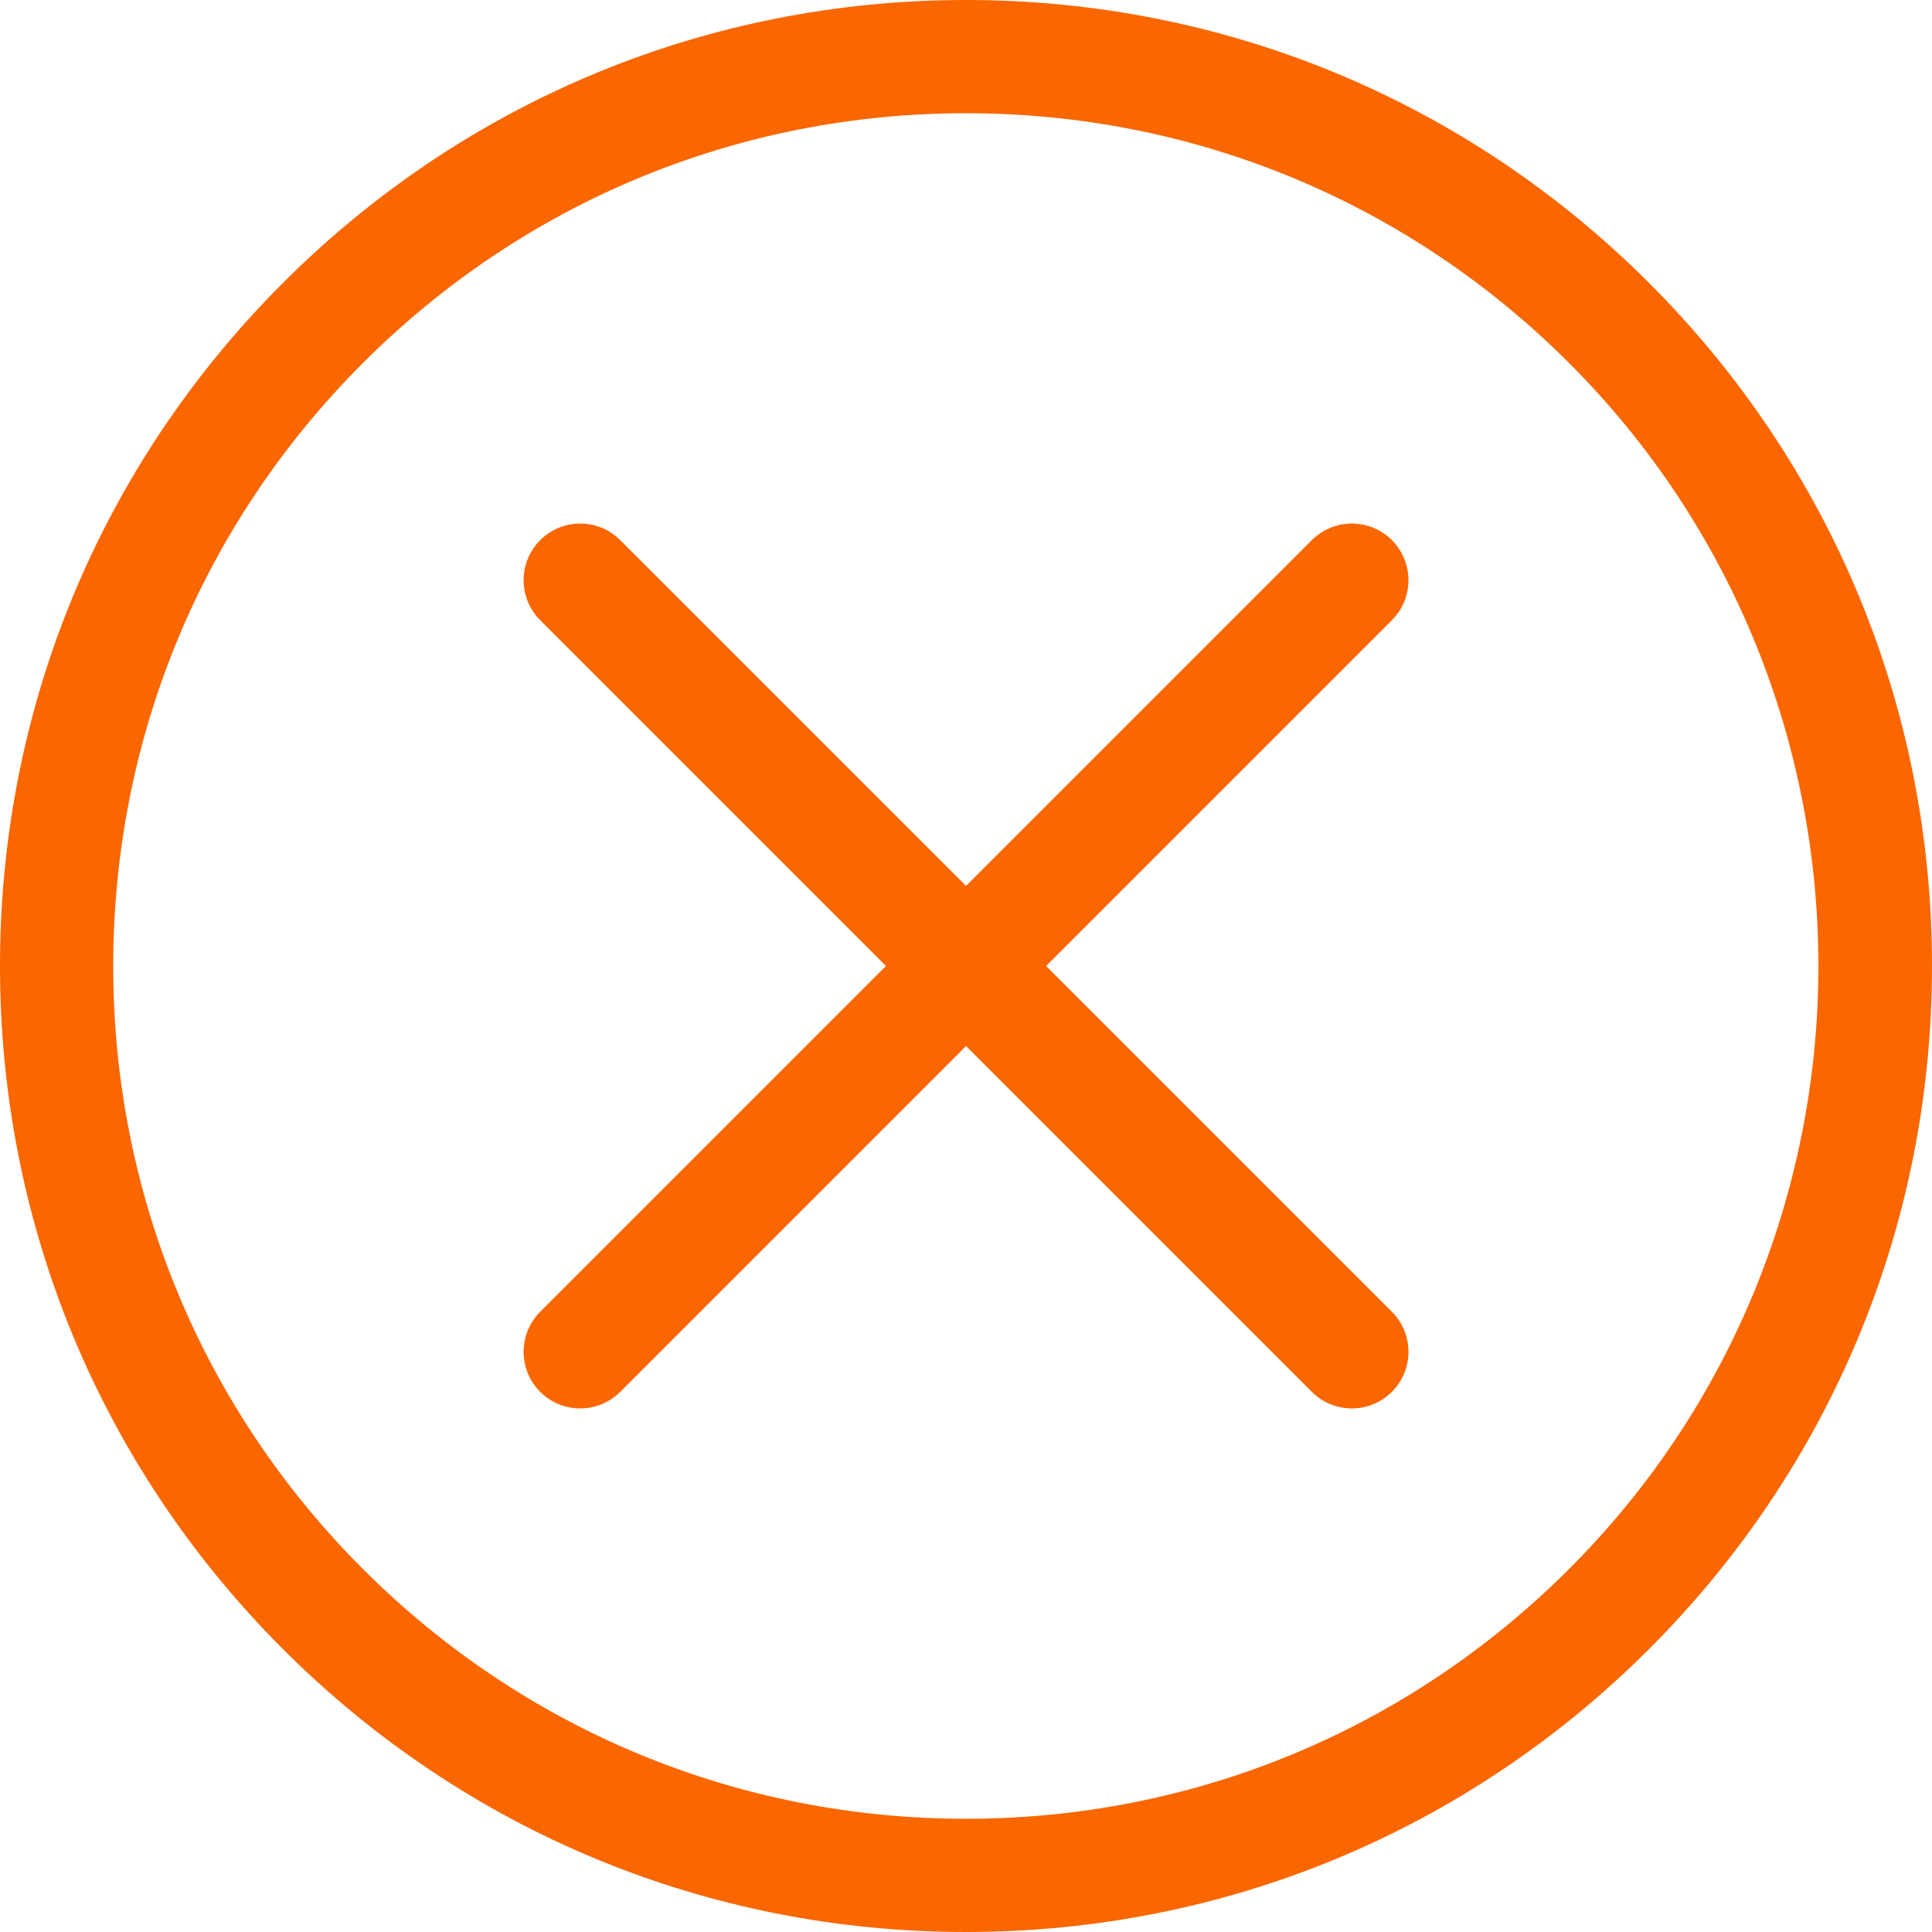
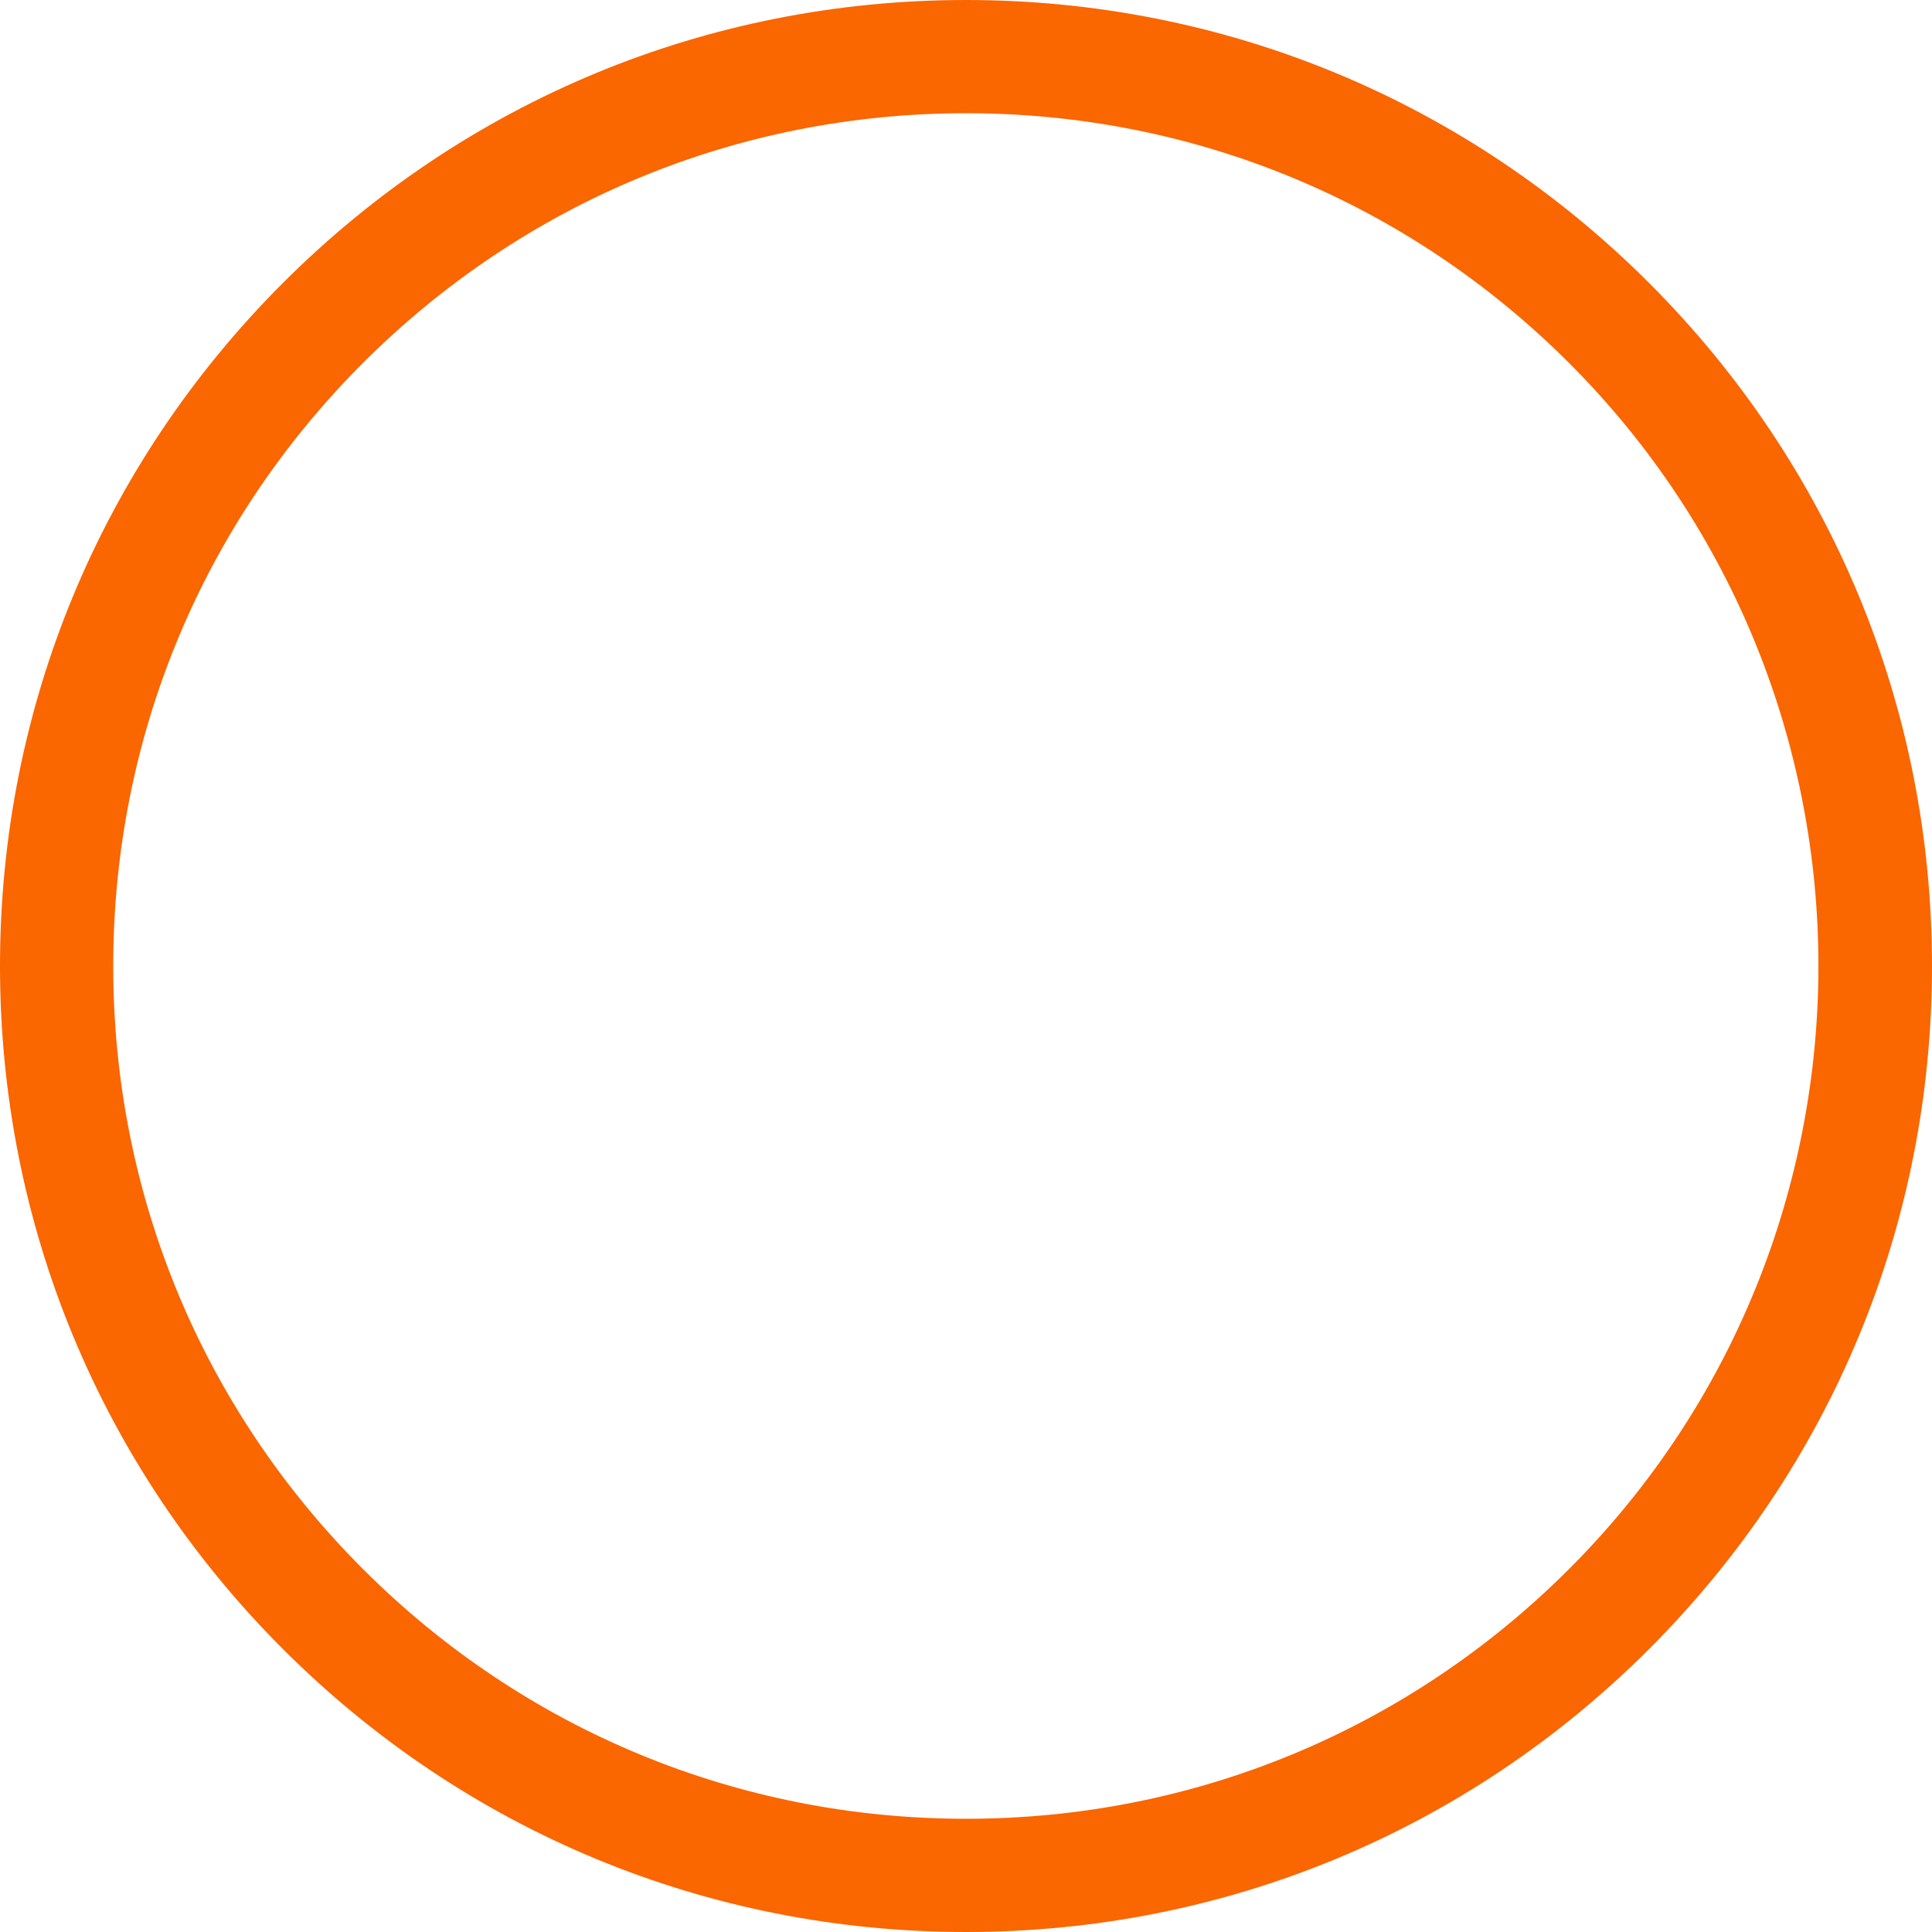
<svg xmlns="http://www.w3.org/2000/svg" width="38" height="38" viewBox="0 0 38 38" fill="none">
  <path d="M32.435 5.565C28.846 1.976 24.075 0 19 0C13.925 0 9.154 1.976 5.565 5.565C1.976 9.154 0 13.925 0 19C0 24.075 1.976 28.846 5.565 32.435C9.154 36.024 13.925 38 19 38C24.075 38 28.846 36.024 32.435 32.435C36.024 28.846 38 24.075 38 19C38 13.925 36.024 9.154 32.435 5.565ZM30.861 30.861C27.692 34.029 23.48 35.773 19 35.773C14.52 35.773 10.307 34.029 7.139 30.861C3.971 27.693 2.227 23.48 2.227 19C2.227 14.52 3.971 10.307 7.139 7.139C10.307 3.971 14.52 2.227 19 2.227C23.48 2.227 27.692 3.971 30.861 7.139C37.401 13.679 37.401 24.321 30.861 30.861Z" fill="#FA6600" />
-   <path d="M27.377 25.801L20.575 19L27.377 12.198C27.811 11.764 27.811 11.059 27.377 10.624C26.942 10.189 26.237 10.189 25.802 10.624L19.001 17.425L12.199 10.624C11.765 10.189 11.06 10.189 10.625 10.624C10.19 11.059 10.19 11.764 10.625 12.198L17.426 19L10.625 25.801C10.19 26.236 10.19 26.941 10.625 27.376C10.842 27.593 11.127 27.702 11.412 27.702C11.697 27.702 11.982 27.593 12.199 27.376L19.001 20.574L25.802 27.376C26.02 27.593 26.305 27.702 26.59 27.702C26.874 27.702 27.159 27.593 27.377 27.376C27.811 26.941 27.811 26.236 27.377 25.801Z" fill="#FA6600" />
</svg>